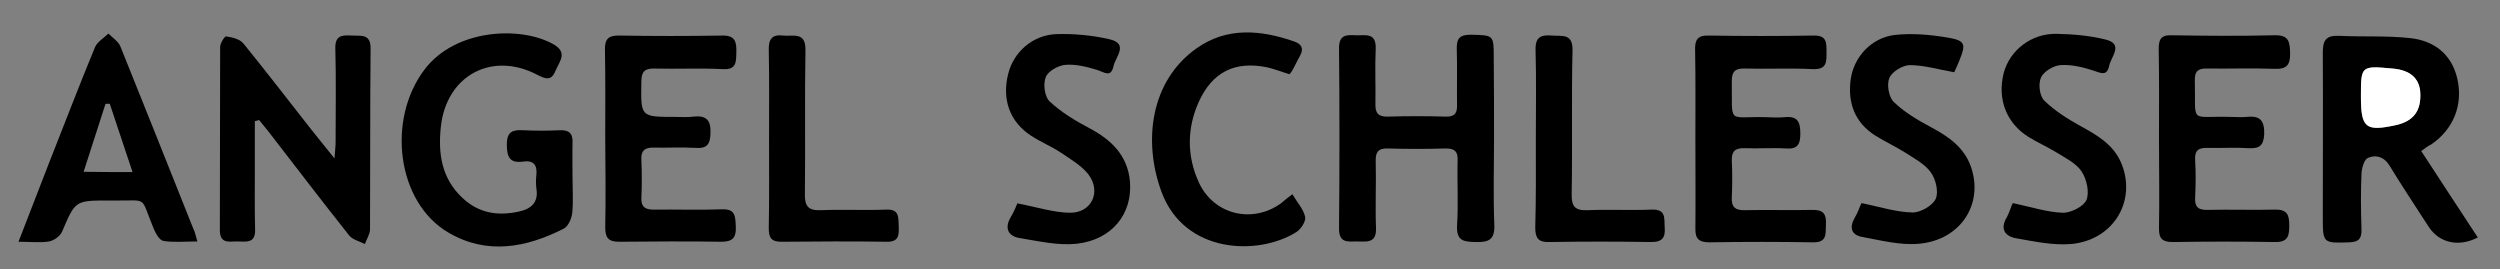
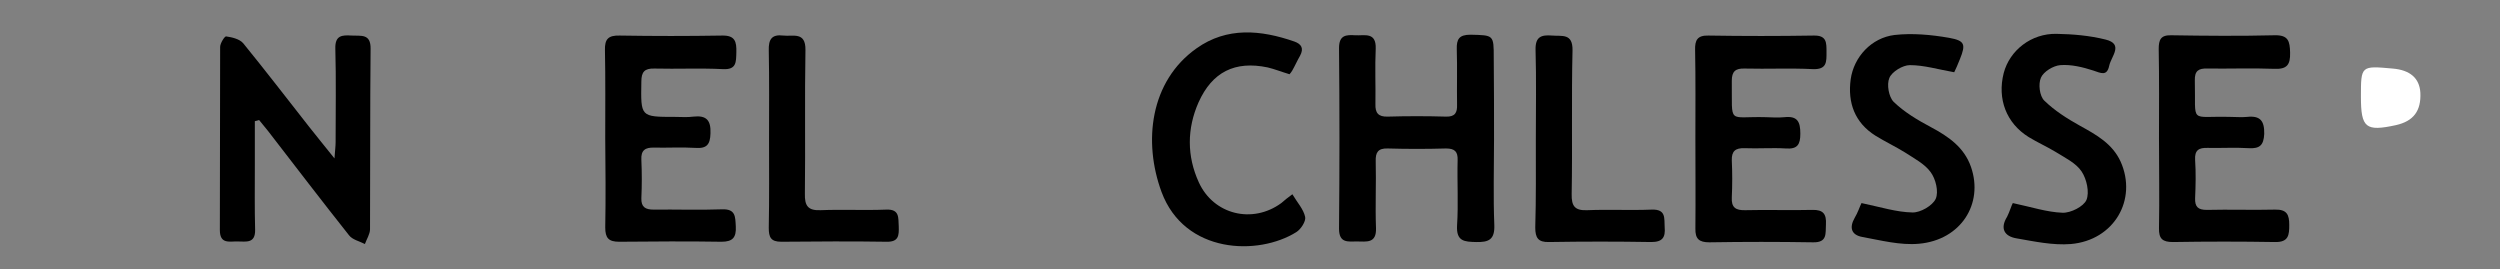
<svg xmlns="http://www.w3.org/2000/svg" version="1.1" id="Capa_1" x="0px" y="0px" viewBox="0 0 879 94.6" style="enable-background:new 0 0 879 94.6;" xml:space="preserve">
  <rect x="0" y="0" width="879" height="94.6" fill="#808080" stroke="none" />
  <style type="text/css">
	.st0{fill:#FFFFFF;}
</style>
-   <path d="M851.3,53.1c6.8,10.4,13.3,20.4,19.9,30.4c-6.8,3.5-13.6,1.9-17.3-3.8c-4.6-7.1-9.3-14.2-13.7-21.4c-1.9-3.2-4.8-4-7.6-2.8  c-1.4,0.6-2.2,3.6-2.3,5.6c-0.3,6.5-0.2,13,0,19.5c0.1,3.1-0.8,4.5-4.2,4.6c-9.4,0.3-9.4,0.4-9.4-9c0-19.3,0.1-38.6,0-57.9  c0-4.4,1.4-5.9,5.8-5.7c8.3,0.4,16.7-0.1,24.9,0.8c8.4,0.9,14.6,5.6,16.6,14.3c2.1,9.2-1.4,17.8-9.2,23.1  C853.7,51.3,852.8,52,851.3,53.1z M830.1,34c0,11,1.6,12.3,12.2,10c6.3-1.4,9-5,8.6-11.4c-0.3-5.1-3.6-8-9.8-8.5  C830.1,23.1,830.1,23.1,830.1,34z" />
  <path d="M89.6,42.6c0,5.2,0,10.5,0,15.7c0,7.5-0.1,15,0.1,22.5c0.1,4.9-3.2,4.1-6.1,4.1c-2.8-0.1-6.3,1.1-6.3-4  c0.1-21.5,0-43,0.1-64.4c0-1.3,1.6-3.8,2.1-3.7c2.1,0.3,4.7,0.9,6,2.4c7.9,9.7,15.5,19.6,23.2,29.4c2.6,3.3,5.3,6.6,8.9,11.1  c0.2-2.9,0.4-4.3,0.4-5.7c0-11,0.2-22-0.1-33c-0.1-4.6,2.4-4.7,5.7-4.5c3.3,0.2,6.8-0.8,6.7,4.7c-0.2,21.1-0.1,42.3-0.2,63.4  c0,1.7-1.2,3.5-1.8,5.2c-1.9-1-4.4-1.5-5.6-3.1c-9.6-12.1-19-24.4-28.5-36.7c-1-1.3-2.1-2.5-3.1-3.8C90.5,42.4,90.1,42.5,89.6,42.6z  " />
  <path d="M525.3,49.1c0,10-0.3,20,0.1,30c0.2,5.2-2,6.1-6.4,6c-4.1-0.1-7-0.2-6.7-5.8c0.5-7.6,0-15.3,0.2-23c0.1-3-1-4.1-4.1-4.1  c-6.8,0.2-13.7,0.2-20.5,0c-3.4-0.1-4.3,1.4-4.2,4.5c0.2,7.8-0.2,15.7,0.1,23.5c0.2,5.5-3.4,4.7-6.7,4.7c-3.1,0-6.3,0.7-6.3-4.5  c0.2-21.2,0.2-42.3,0-63.5c0-4.6,2.5-4.7,5.7-4.5c3.2,0.2,7.4-1.3,7.2,4.7c-0.3,6.5,0,13-0.1,19.5c-0.1,3.1,1,4.5,4.3,4.4  c6.8-0.2,13.7-0.2,20.5,0c3.2,0.1,4-1.4,3.9-4.2c-0.1-6.5,0.1-13-0.1-19.5c-0.1-3.5,0.8-5.1,4.8-5.1c8.2,0.2,8.2,0,8.2,8.1  C525.3,30.1,525.3,39.6,525.3,49.1z" />
-   <path d="M201.3,62.8c0,4,0.3,8-0.1,12c-0.2,2-1.4,4.8-3,5.6c-13.2,6.7-27,9.3-40.5,1.4c-18.2-10.6-21.8-39.8-8.4-57.4  c10.8-14.2,33.4-15.3,45-9c5.5,3,2.5,6,1.1,9.3c-1.5,3.8-3.4,3.2-6.5,1.6c-16-8.4-32,0.3-33.9,18.3c-1,9.3,0.2,18,7.5,24.9  c5.8,5.5,12.5,6.5,19.9,4.9c4.2-0.9,7-3.1,6.2-8c-0.2-1.6-0.2-3.3,0-5c0.3-3.4-1-5.1-4.6-4.6c-4.7,0.7-5.8-1.5-5.8-6  c0-4.7,2.2-5.2,5.9-5c4.2,0.2,8.3,0.2,12.5,0c3.4-0.2,4.9,1,4.7,4.6C201.2,54.4,201.3,58.6,201.3,62.8z" />
  <path d="M596.1,48.6c0-10.3,0.1-20.7-0.1-31c-0.1-3.5,0.8-5.2,4.7-5.1c12.3,0.2,24.7,0.2,37,0c4.6-0.1,4.5,2.5,4.5,5.8  c0,3.4,0.2,6.2-4.8,6c-8-0.4-16,0-24-0.2c-3.2-0.1-4.5,1-4.5,4.3c0.2,15.8-1.7,12.4,12,12.8c2.2,0.1,4.4,0.2,6.5,0  c4.6-0.5,5.6,1.6,5.6,5.8c0,3.8-1,5.5-5.1,5.2c-4.8-0.3-9.7,0.1-14.5-0.1c-3.2-0.1-4.6,1-4.5,4.3c0.2,4.3,0.2,8.7,0,13  c-0.2,3.6,1.4,4.6,4.8,4.5c7.8-0.2,15.7,0.1,23.5-0.1c3.9-0.1,5,1.5,4.8,5.1c-0.2,3.1,0.6,6.4-4.5,6.3c-12.2-0.2-24.3-0.2-36.5,0  c-3.6,0-5-1.2-4.9-4.9C596.2,69.6,596.1,59.1,596.1,48.6z" />
  <path d="M212.8,48.6c0-10.3,0.1-20.7-0.1-31c-0.1-3.9,1.2-5.2,5.2-5.1c12,0.2,24,0.2,36,0c4.6-0.1,5.1,2.2,5,5.9  c-0.1,3.4,0.1,6.2-4.8,5.9c-8-0.4-16,0-24-0.2c-3.5-0.1-4.6,1.2-4.6,4.6c-0.2,12.4-0.4,12.4,11.8,12.4c2.2,0,4.4,0.2,6.5-0.1  c4.5-0.5,6.2,1.2,6,5.9c-0.1,3.9-1.3,5.4-5.3,5.1c-4.8-0.3-9.7,0-14.5-0.1c-3.1-0.1-4.7,0.9-4.5,4.3c0.2,4.5,0.2,9,0,13.5  c-0.1,3.1,1.4,4,4.3,4c8-0.1,16,0.2,24-0.1c4.9-0.2,4.7,2.6,4.9,6c0.2,3.8-1,5.4-5,5.4c-12-0.2-24-0.1-36,0c-3.7,0-4.9-1.3-4.9-5  C213,69.6,212.9,59.1,212.8,48.6C212.9,48.6,212.9,48.6,212.8,48.6z" />
  <path d="M759.1,48.7c0-10.5,0.1-21-0.1-31.5c0-3.2,0.7-4.9,4.4-4.8c12.1,0.2,24.3,0.3,36.4,0c4.8-0.1,5.3,2.1,5.4,6.1  c0.1,4.3-1.1,5.9-5.6,5.7c-7.8-0.3-15.6,0-23.5-0.1c-3.1-0.1-4.5,0.8-4.4,4.2c0.4,15.6-2.2,12.4,12.4,12.8c2,0,4,0.2,6,0  c4.6-0.5,6.1,1.4,6,6c-0.2,4-1.6,5.2-5.4,5c-4.8-0.3-9.7,0-14.5-0.1c-3.1-0.1-4.6,0.8-4.4,4.2c0.3,4.5,0.2,9,0,13.5  c-0.1,3,1,4.1,4.1,4.1c8-0.2,16,0.1,24-0.1c4.2-0.1,5,1.8,5,5.4c0,3.5-0.2,6.1-5,6c-12-0.2-24-0.2-35.9,0c-3.6,0-5-1.1-4.9-4.9  C759.3,69.7,759.1,59.2,759.1,48.7z" />
-   <path d="M69.4,84.9c-4.5,0-8.4,0.4-12-0.2C56,84.4,54.7,82,54,80.3c-4.9-11.8-1.6-9.6-14.3-9.8c-0.5,0-1,0-1.5,0  c-11.8,0-11.7,0-16.4,11c-0.7,1.6-2.9,3.1-4.6,3.4C14,85.4,10.8,85,6.5,85c3.9-10,7.3-18.8,10.7-27.6c5.4-13.6,10.6-27.3,16.2-40.8  c0.8-1.9,3.1-3.2,4.7-4.8c1.5,1.5,3.6,2.8,4.3,4.7c8.6,21.3,17.1,42.7,25.6,64C68.5,81.4,68.7,82.5,69.4,84.9z M46.6,60.5  c-2.9-8.6-5.4-16.3-8-24c-0.5,0-1,0-1.5,0c-2.5,7.8-5,15.6-7.7,23.9C35.6,60.5,40.5,60.5,46.6,60.5z" />
  <path d="M454.4,68.3c1.7,2.9,3.9,5.2,4.5,8c0.3,1.5-1.5,4.3-3.1,5.3c-13.4,8.4-39.3,7.7-47.4-14.1c-6.5-17.6-4.1-38.9,12.3-50.5  c10.7-7.6,22.6-6.5,34.4-2.4c2.5,0.9,3.4,2.4,2,5c-1,1.7-1.8,3.6-2.8,5.3c-0.2,0.4-0.6,0.8-0.9,1.2c-2.7-0.8-5.2-1.8-7.7-2.4  c-11.5-2.4-19.5,1.6-24.3,12.3c-4.1,9.3-4.1,18.9,0.1,28.1c5.2,11.4,18.9,14.7,29,7.3C451.6,70.4,452.8,69.5,454.4,68.3z" />
  <path d="M654.5,71.4c6.7,1.4,12.3,3.2,17.9,3.3c2.8,0.1,7.1-2.4,8.2-4.8c1.1-2.5,0-7-1.8-9.4c-2.1-2.9-5.8-4.8-9-6.9  c-3.4-2.1-7-3.8-10.4-5.9c-7.3-4.6-9.8-11.6-8.7-19.8c1.1-7.9,7.3-14.6,15.4-15.6c6.3-0.7,12.9-0.1,19.2,1c5.6,1,5.9,2.3,3.8,7.5  c-0.7,1.8-1.5,3.6-2,4.6c-5.7-1-10.6-2.5-15.6-2.5c-2.5,0-6.3,2.3-7.2,4.5c-1,2.3-0.2,6.7,1.5,8.4c3.7,3.6,8.4,6.4,13.1,8.9  c6.2,3.3,11.7,7.1,14.1,14c4.5,13-3.6,25.7-18.3,27c-6.6,0.6-13.4-1.2-20-2.4c-3.7-0.7-4.6-3.2-2.6-6.7  C653.2,74.8,653.9,72.6,654.5,71.4z" />
  <path d="M707.7,71.4c6.6,1.4,12,3.2,17.5,3.4c2.9,0.1,7.4-2.2,8.4-4.5c1.1-2.7,0.1-7.3-1.7-10c-2-3-5.8-4.8-9-6.8  c-3.1-1.9-6.5-3.4-9.6-5.3c-7.9-4.9-11.1-13.4-8.8-22.5c2.1-8,9.7-14,18.6-13.8c5.7,0.1,11.6,0.6,17.2,2c6.5,1.6,2,5.9,1.3,9.2  c-0.8,3.8-2.9,2.6-5.6,1.7c-3.7-1.2-7.8-2.2-11.6-1.9c-2.5,0.2-5.9,2.3-6.8,4.4c-1,2.2-0.5,6.5,1.2,8.1c3.6,3.5,8,6.3,12.5,8.8  c5.8,3.2,11.4,6.3,14.3,12.6c6,13.4-2.3,27.7-17.5,29c-6.3,0.5-12.8-0.9-19.1-2c-4.2-0.7-5.9-3.4-3.3-7.6  C706.6,74.4,707.2,72.3,707.7,71.4z" />
-   <path d="M357.7,71.5c6.8,1.3,12.6,3.2,18.3,3.3c7.8,0.2,11.4-7.4,6.6-13.6c-2.5-3.1-6.3-5.3-9.7-7.6c-3.3-2.2-7.1-3.7-10.4-5.9  c-7.5-4.9-10.3-12.8-8-21.8c1.9-7.6,8.6-13.6,16.9-13.9c6.2-0.2,12.6,0.4,18.7,1.8c6.9,1.6,2.1,6.2,1.4,9.5  c-0.9,4.1-3.2,2.1-5.7,1.3c-3.6-1.1-7.5-2.1-11.2-1.8c-2.5,0.2-6.1,2.2-6.9,4.3c-1,2.4-0.4,6.9,1.3,8.5c4,3.8,9,6.8,13.9,9.4  c7.8,4.1,13.6,9.6,14.4,18.9c0.9,11.3-6.3,20.4-18.7,21.8c-6.5,0.7-13.4-0.9-20.1-2c-4.1-0.7-5.4-3.5-3.1-7.4  C356.5,74.5,357.3,72.5,357.7,71.5z" />
  <path d="M270.4,48.7c0-10.3,0.1-20.7-0.1-31c-0.1-3.8,1-5.7,5.1-5.2c3.4,0.4,7.9-1.5,7.8,5.1c-0.3,16.8,0,33.6-0.2,50.5  c-0.1,4.3,1.1,6,5.6,5.8c7.6-0.3,15.3,0.1,23-0.2c4.8-0.2,4.2,2.9,4.4,5.9c0.1,3.2,0,5.5-4.3,5.4c-12.3-0.2-24.6-0.1-37,0  c-3.7,0-4.4-1.6-4.4-4.9C270.5,69.7,270.4,59.2,270.4,48.7z" />
  <path d="M540,49c0-10.5,0.2-21-0.1-31.5c-0.1-4.6,2-5.3,5.8-5c3.5,0.3,7.3-0.9,7.2,5.2c-0.4,16.8,0,33.7-0.3,50.5  c-0.1,4.4,1.2,5.9,5.6,5.7c7.5-0.3,15,0.1,22.5-0.2c5.2-0.2,4.4,3.1,4.6,6.2c0.3,3.5-0.7,5.2-4.7,5.2c-12-0.2-24-0.2-36,0  c-3.8,0.1-4.8-1.5-4.8-5.1C540.1,69.7,540,59.3,540,49z" />
  <path class="st0" d="M830.1,34c0-10.9,0-10.9,11.1-9.9c6.2,0.5,9.5,3.4,9.8,8.5c0.3,6.4-2.4,10-8.6,11.4  C831.8,46.3,830.1,45,830.1,34z" />
</svg>